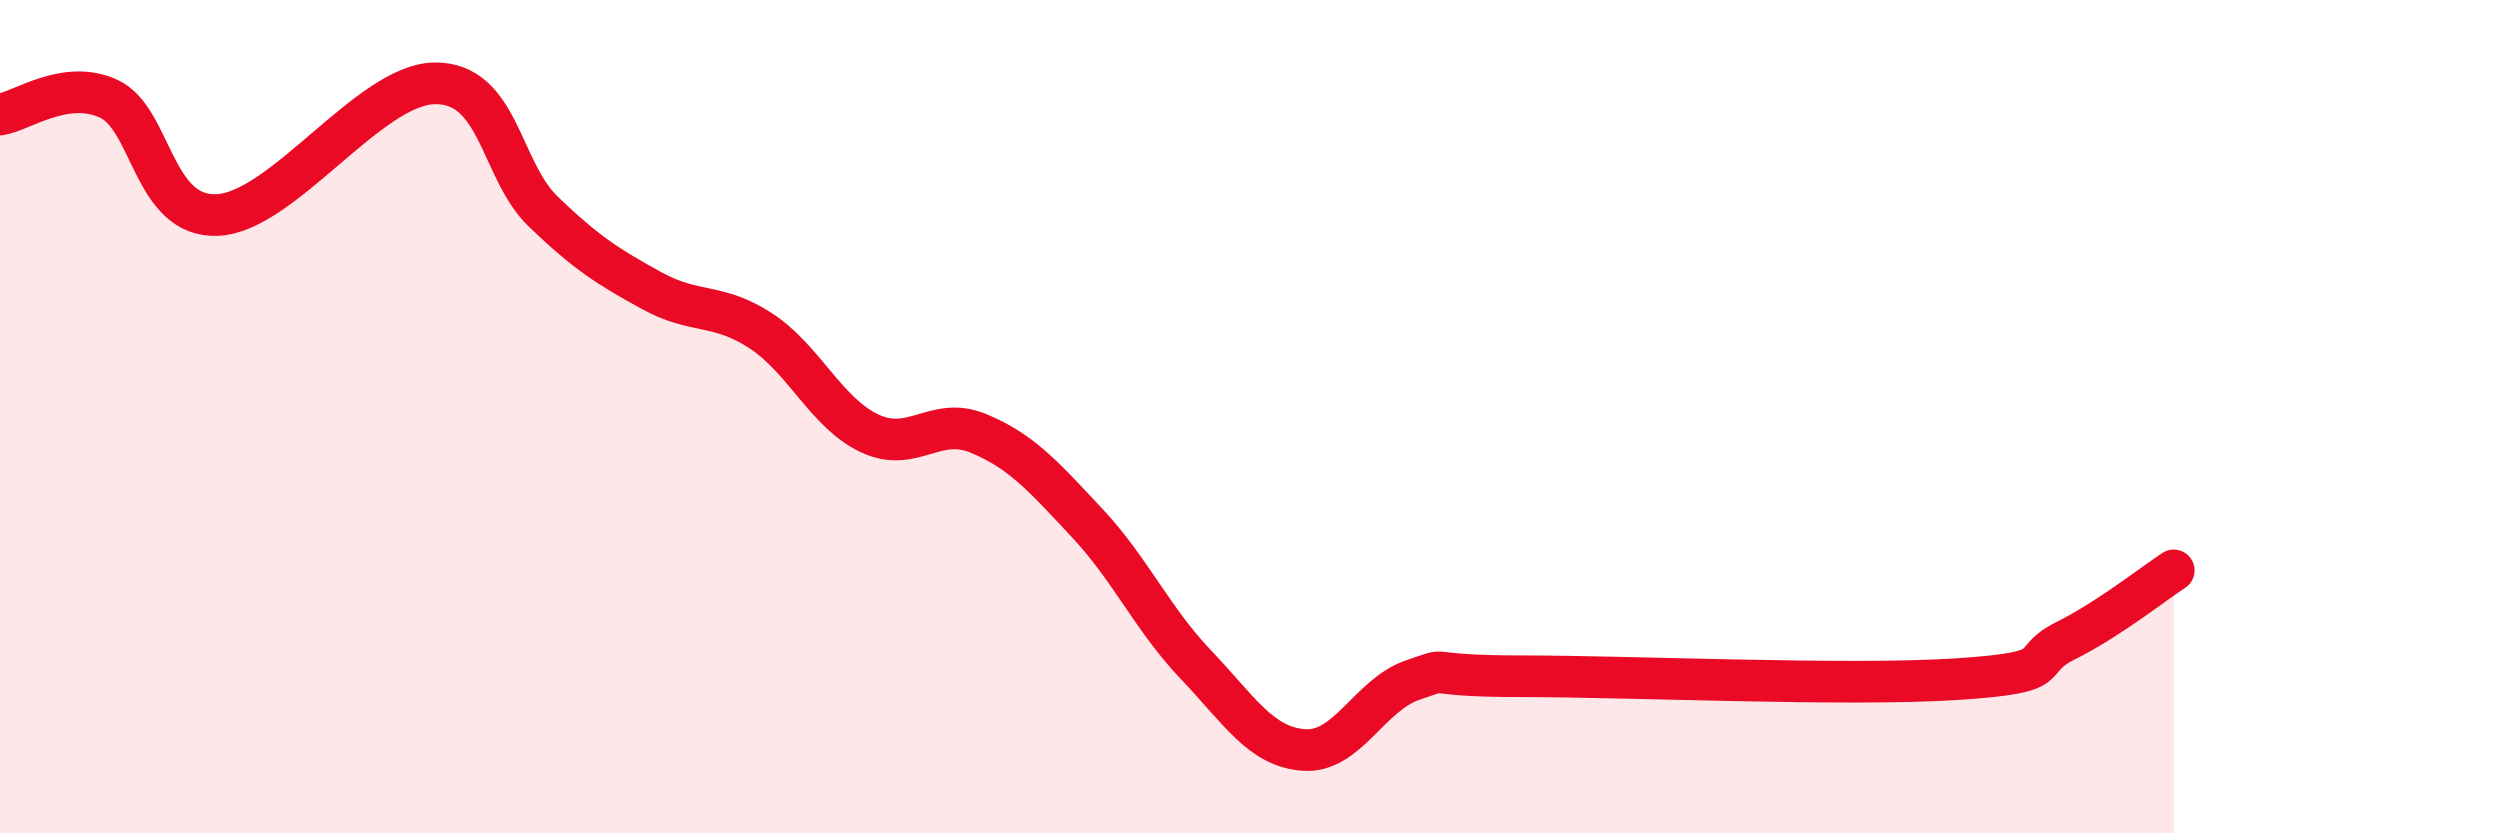
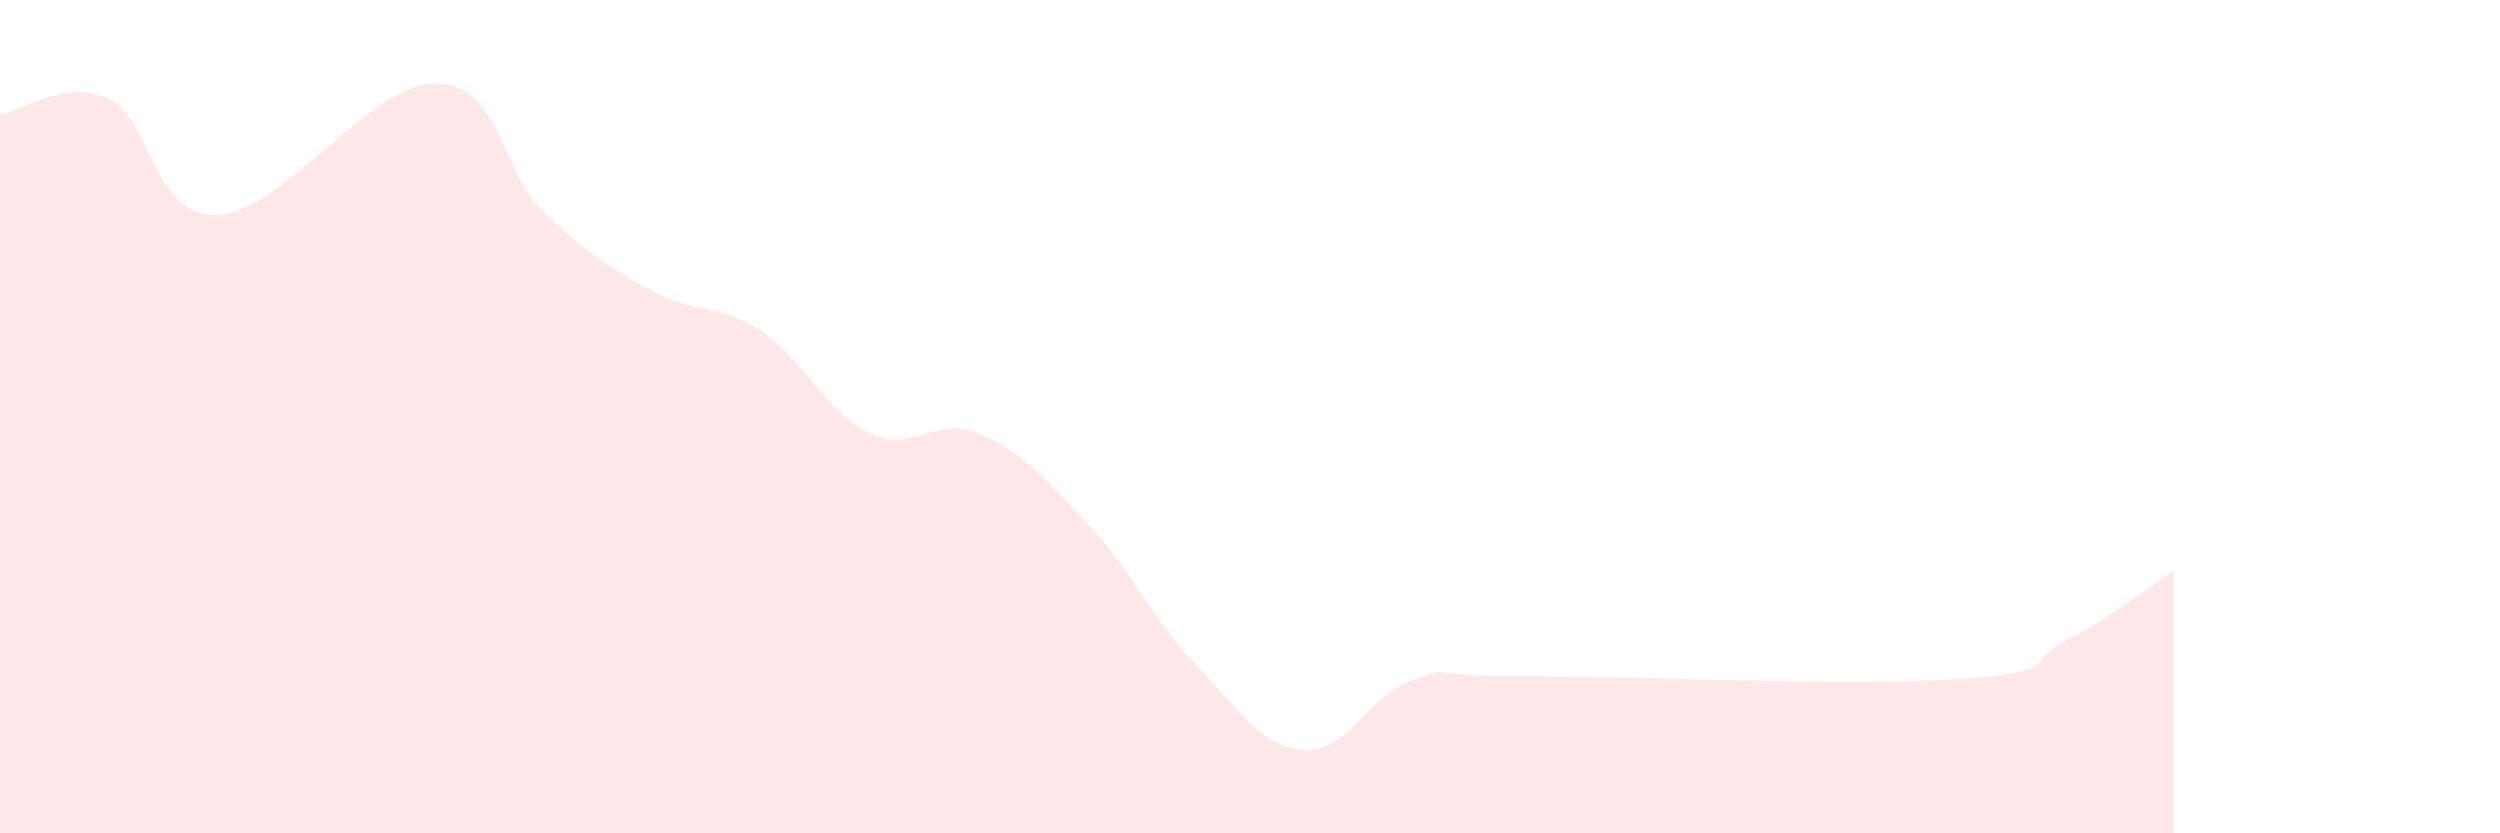
<svg xmlns="http://www.w3.org/2000/svg" width="60" height="20" viewBox="0 0 60 20">
  <path d="M 0,2.75 C 0.52,2.67 1.57,1.89 2.61,2.37 C 3.65,2.85 3.66,5.23 5.22,5.16 C 6.78,5.09 8.87,2.02 10.43,2 C 11.99,1.98 12,4.08 13.04,5.08 C 14.08,6.08 14.61,6.41 15.65,6.98 C 16.69,7.55 17.22,7.26 18.26,7.94 C 19.3,8.62 19.83,9.91 20.87,10.4 C 21.91,10.89 22.44,9.97 23.48,10.4 C 24.52,10.83 25.05,11.44 26.09,12.55 C 27.13,13.66 27.66,14.86 28.7,15.95 C 29.74,17.04 30.26,17.93 31.3,18 C 32.34,18.07 32.87,16.67 33.91,16.32 C 34.95,15.97 33.91,16.23 36.52,16.23 C 39.13,16.23 44.35,16.47 46.96,16.3 C 49.57,16.13 48.53,15.9 49.57,15.38 C 50.61,14.86 51.65,14.03 52.17,13.69L52.17 20L0 20Z" fill="#EB0A25" opacity="0.1" stroke-linecap="round" stroke-linejoin="round" />
-   <path d="M 0,2.75 C 0.52,2.67 1.57,1.89 2.61,2.37 C 3.65,2.85 3.66,5.23 5.22,5.16 C 6.78,5.09 8.87,2.02 10.43,2 C 11.99,1.98 12,4.08 13.04,5.08 C 14.08,6.08 14.61,6.41 15.65,6.98 C 16.69,7.55 17.22,7.26 18.26,7.94 C 19.3,8.62 19.83,9.91 20.87,10.4 C 21.91,10.89 22.44,9.97 23.48,10.4 C 24.52,10.83 25.05,11.44 26.09,12.55 C 27.13,13.66 27.66,14.86 28.7,15.95 C 29.74,17.04 30.26,17.93 31.3,18 C 32.34,18.07 32.87,16.67 33.91,16.32 C 34.95,15.97 33.91,16.23 36.52,16.23 C 39.13,16.23 44.35,16.47 46.96,16.3 C 49.57,16.13 48.53,15.9 49.57,15.38 C 50.61,14.86 51.65,14.03 52.17,13.69" stroke="#EB0A25" stroke-width="1" fill="none" stroke-linecap="round" stroke-linejoin="round" />
</svg>